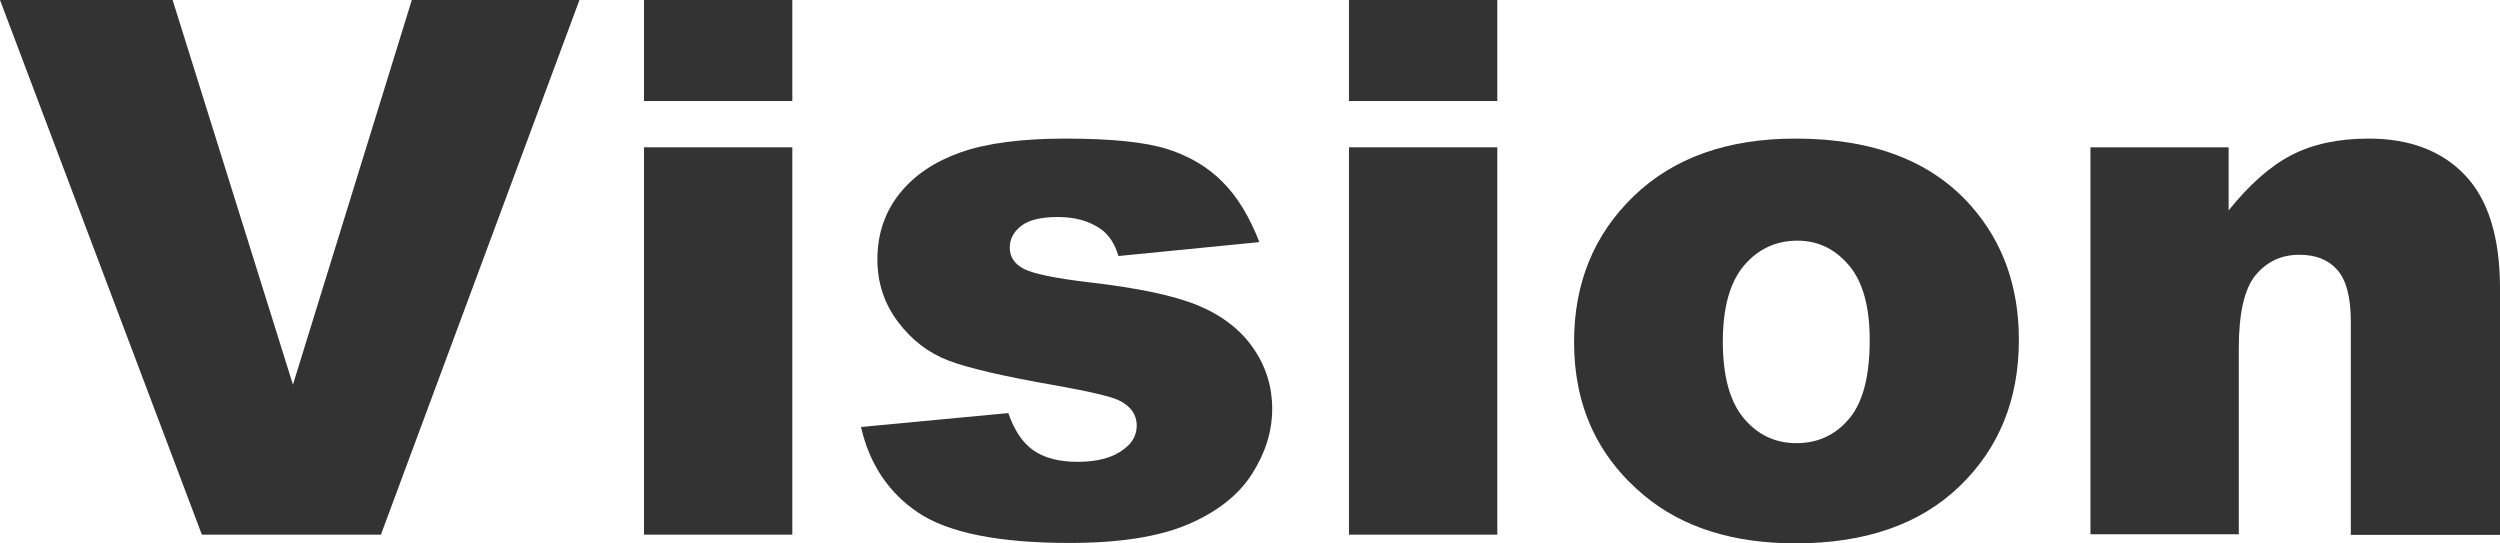
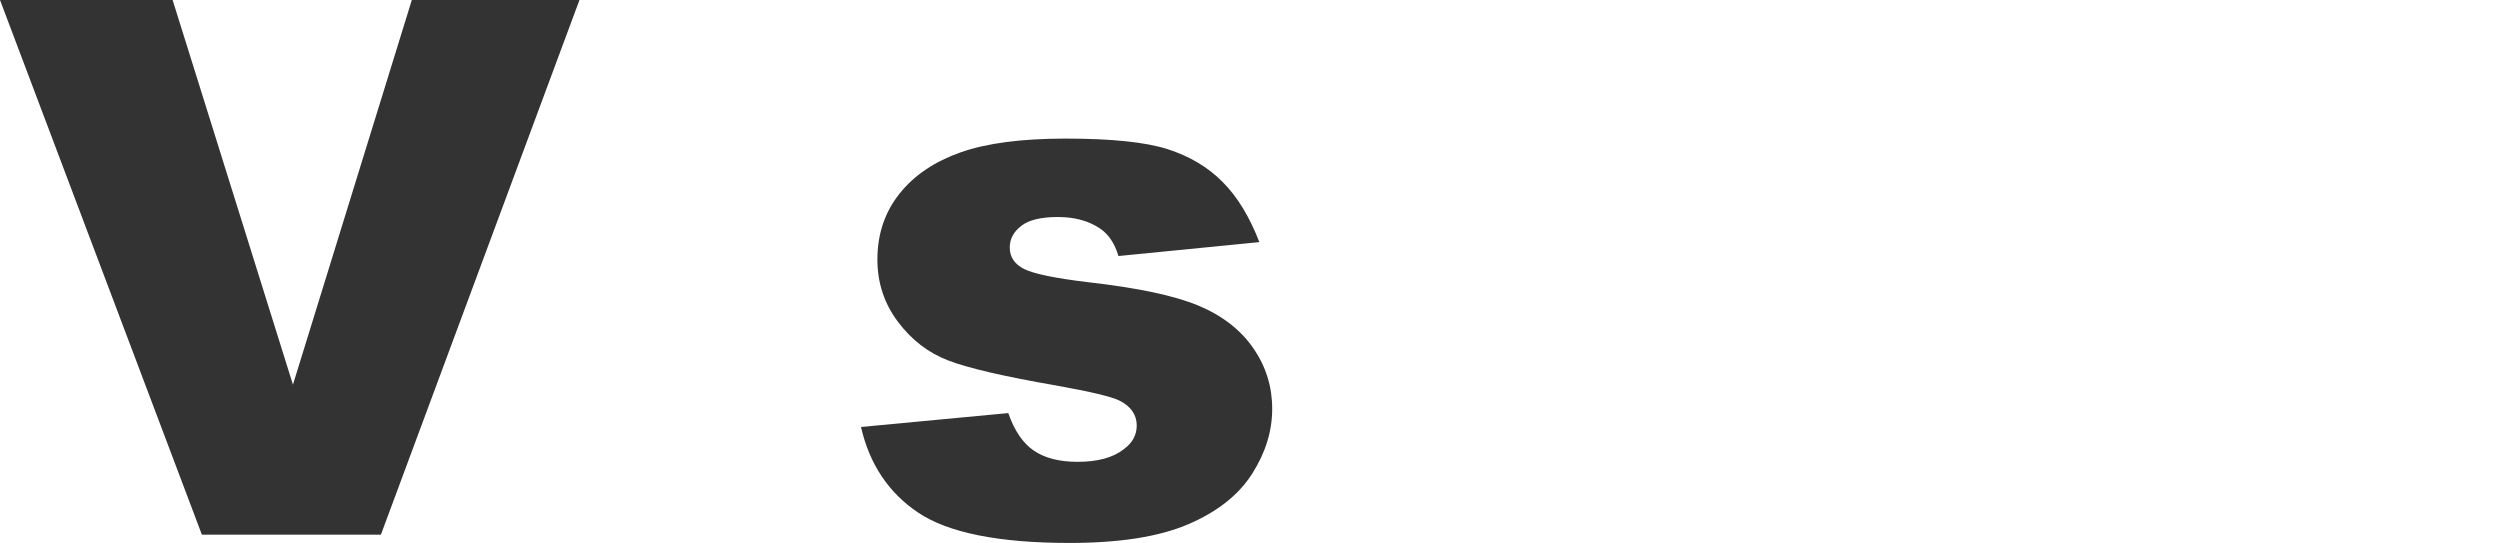
<svg xmlns="http://www.w3.org/2000/svg" version="1.1" x="0px" y="0px" width="120.5px" height="26.19px" viewBox="0 0 120.5 26.19" style="enable-background:new 0 0 120.5 26.19;" xml:space="preserve">
  <style type="text/css">
	.st0{fill:#333333;}
	.st1{fill:#FFFFFF;}
	.st2{fill:#FE9E1A;}
	.st3{fill:#FE641A;}
	.st4{fill:#004678;}
	.st5{fill:url(#);}
</style>
  <g id="レイヤー_4">
    <g>
      <g>
        <path class="st0" d="M0,0h8.32l5.8,18.54L19.85,0h8.08l-9.57,25.77H9.73L0,0z" />
-         <path class="st0" d="M31.04,0h7.15v4.87h-7.15V0z M31.04,7.1h7.15v18.67h-7.15V7.1z" />
        <path class="st0" d="M41.5,20.58l7.1-0.67c0.29,0.84,0.7,1.45,1.23,1.81c0.53,0.36,1.23,0.54,2.11,0.54     c0.96,0,1.71-0.2,2.23-0.61c0.41-0.3,0.62-0.68,0.62-1.14c0-0.51-0.27-0.91-0.81-1.19c-0.39-0.2-1.41-0.44-3.08-0.74     c-2.48-0.43-4.21-0.83-5.18-1.2c-0.97-0.37-1.78-0.99-2.44-1.87c-0.66-0.88-0.99-1.88-0.99-3c0-1.23,0.36-2.29,1.07-3.18     c0.71-0.89,1.7-1.55,2.95-1.99s2.94-0.66,5.04-0.66c2.23,0,3.87,0.17,4.93,0.51c1.06,0.34,1.95,0.87,2.65,1.58     c0.71,0.71,1.3,1.68,1.77,2.9l-6.79,0.67c-0.18-0.6-0.47-1.04-0.88-1.32c-0.56-0.38-1.24-0.56-2.04-0.56     c-0.81,0-1.4,0.14-1.77,0.43c-0.37,0.29-0.55,0.63-0.55,1.04c0,0.46,0.23,0.8,0.7,1.04c0.47,0.23,1.49,0.44,3.06,0.63     c2.38,0.27,4.15,0.64,5.31,1.12c1.16,0.48,2.05,1.17,2.66,2.05c0.62,0.89,0.92,1.87,0.92,2.93c0,1.08-0.32,2.12-0.97,3.14     c-0.65,1.02-1.68,1.83-3.08,2.43s-3.31,0.9-5.72,0.9c-3.41,0-5.84-0.49-7.29-1.46C42.84,23.76,41.91,22.38,41.5,20.58z" />
-         <path class="st0" d="M65.02,0h7.15v4.87h-7.15V0z M65.02,7.1h7.15v18.67h-7.15V7.1z" />
-         <path class="st0" d="M75.87,16.49c0-2.85,0.96-5.19,2.88-7.04s4.52-2.77,7.79-2.77c3.74,0,6.56,1.08,8.47,3.25     c1.54,1.75,2.3,3.9,2.3,6.45c0,2.87-0.95,5.22-2.86,7.06c-1.9,1.83-4.54,2.75-7.9,2.75c-3,0-5.43-0.76-7.28-2.29     C77,22.02,75.87,19.55,75.87,16.49z M83.04,16.47c0,1.66,0.34,2.89,1.01,3.69c0.67,0.8,1.52,1.2,2.54,1.2     c1.03,0,1.88-0.39,2.54-1.18c0.66-0.78,0.99-2.04,0.99-3.78c0-1.62-0.33-2.82-1-3.61s-1.49-1.19-2.48-1.19     c-1.04,0-1.9,0.4-2.58,1.2C83.38,13.61,83.04,14.83,83.04,16.47z" />
-         <path class="st0" d="M100.76,7.1h6.66v3.04c1-1.24,2-2.13,3.02-2.66c1.02-0.53,2.26-0.8,3.73-0.8c1.98,0,3.53,0.59,4.65,1.77     s1.68,3,1.68,5.46v11.87h-7.19V15.5c0-1.17-0.22-2-0.65-2.49c-0.43-0.49-1.04-0.73-1.83-0.73c-0.87,0-1.57,0.33-2.11,0.98     c-0.54,0.66-0.81,1.83-0.81,3.53v8.96h-7.15V7.1z" />
      </g>
    </g>
  </g>
  <g id="レイヤー_5">
</g>
</svg>